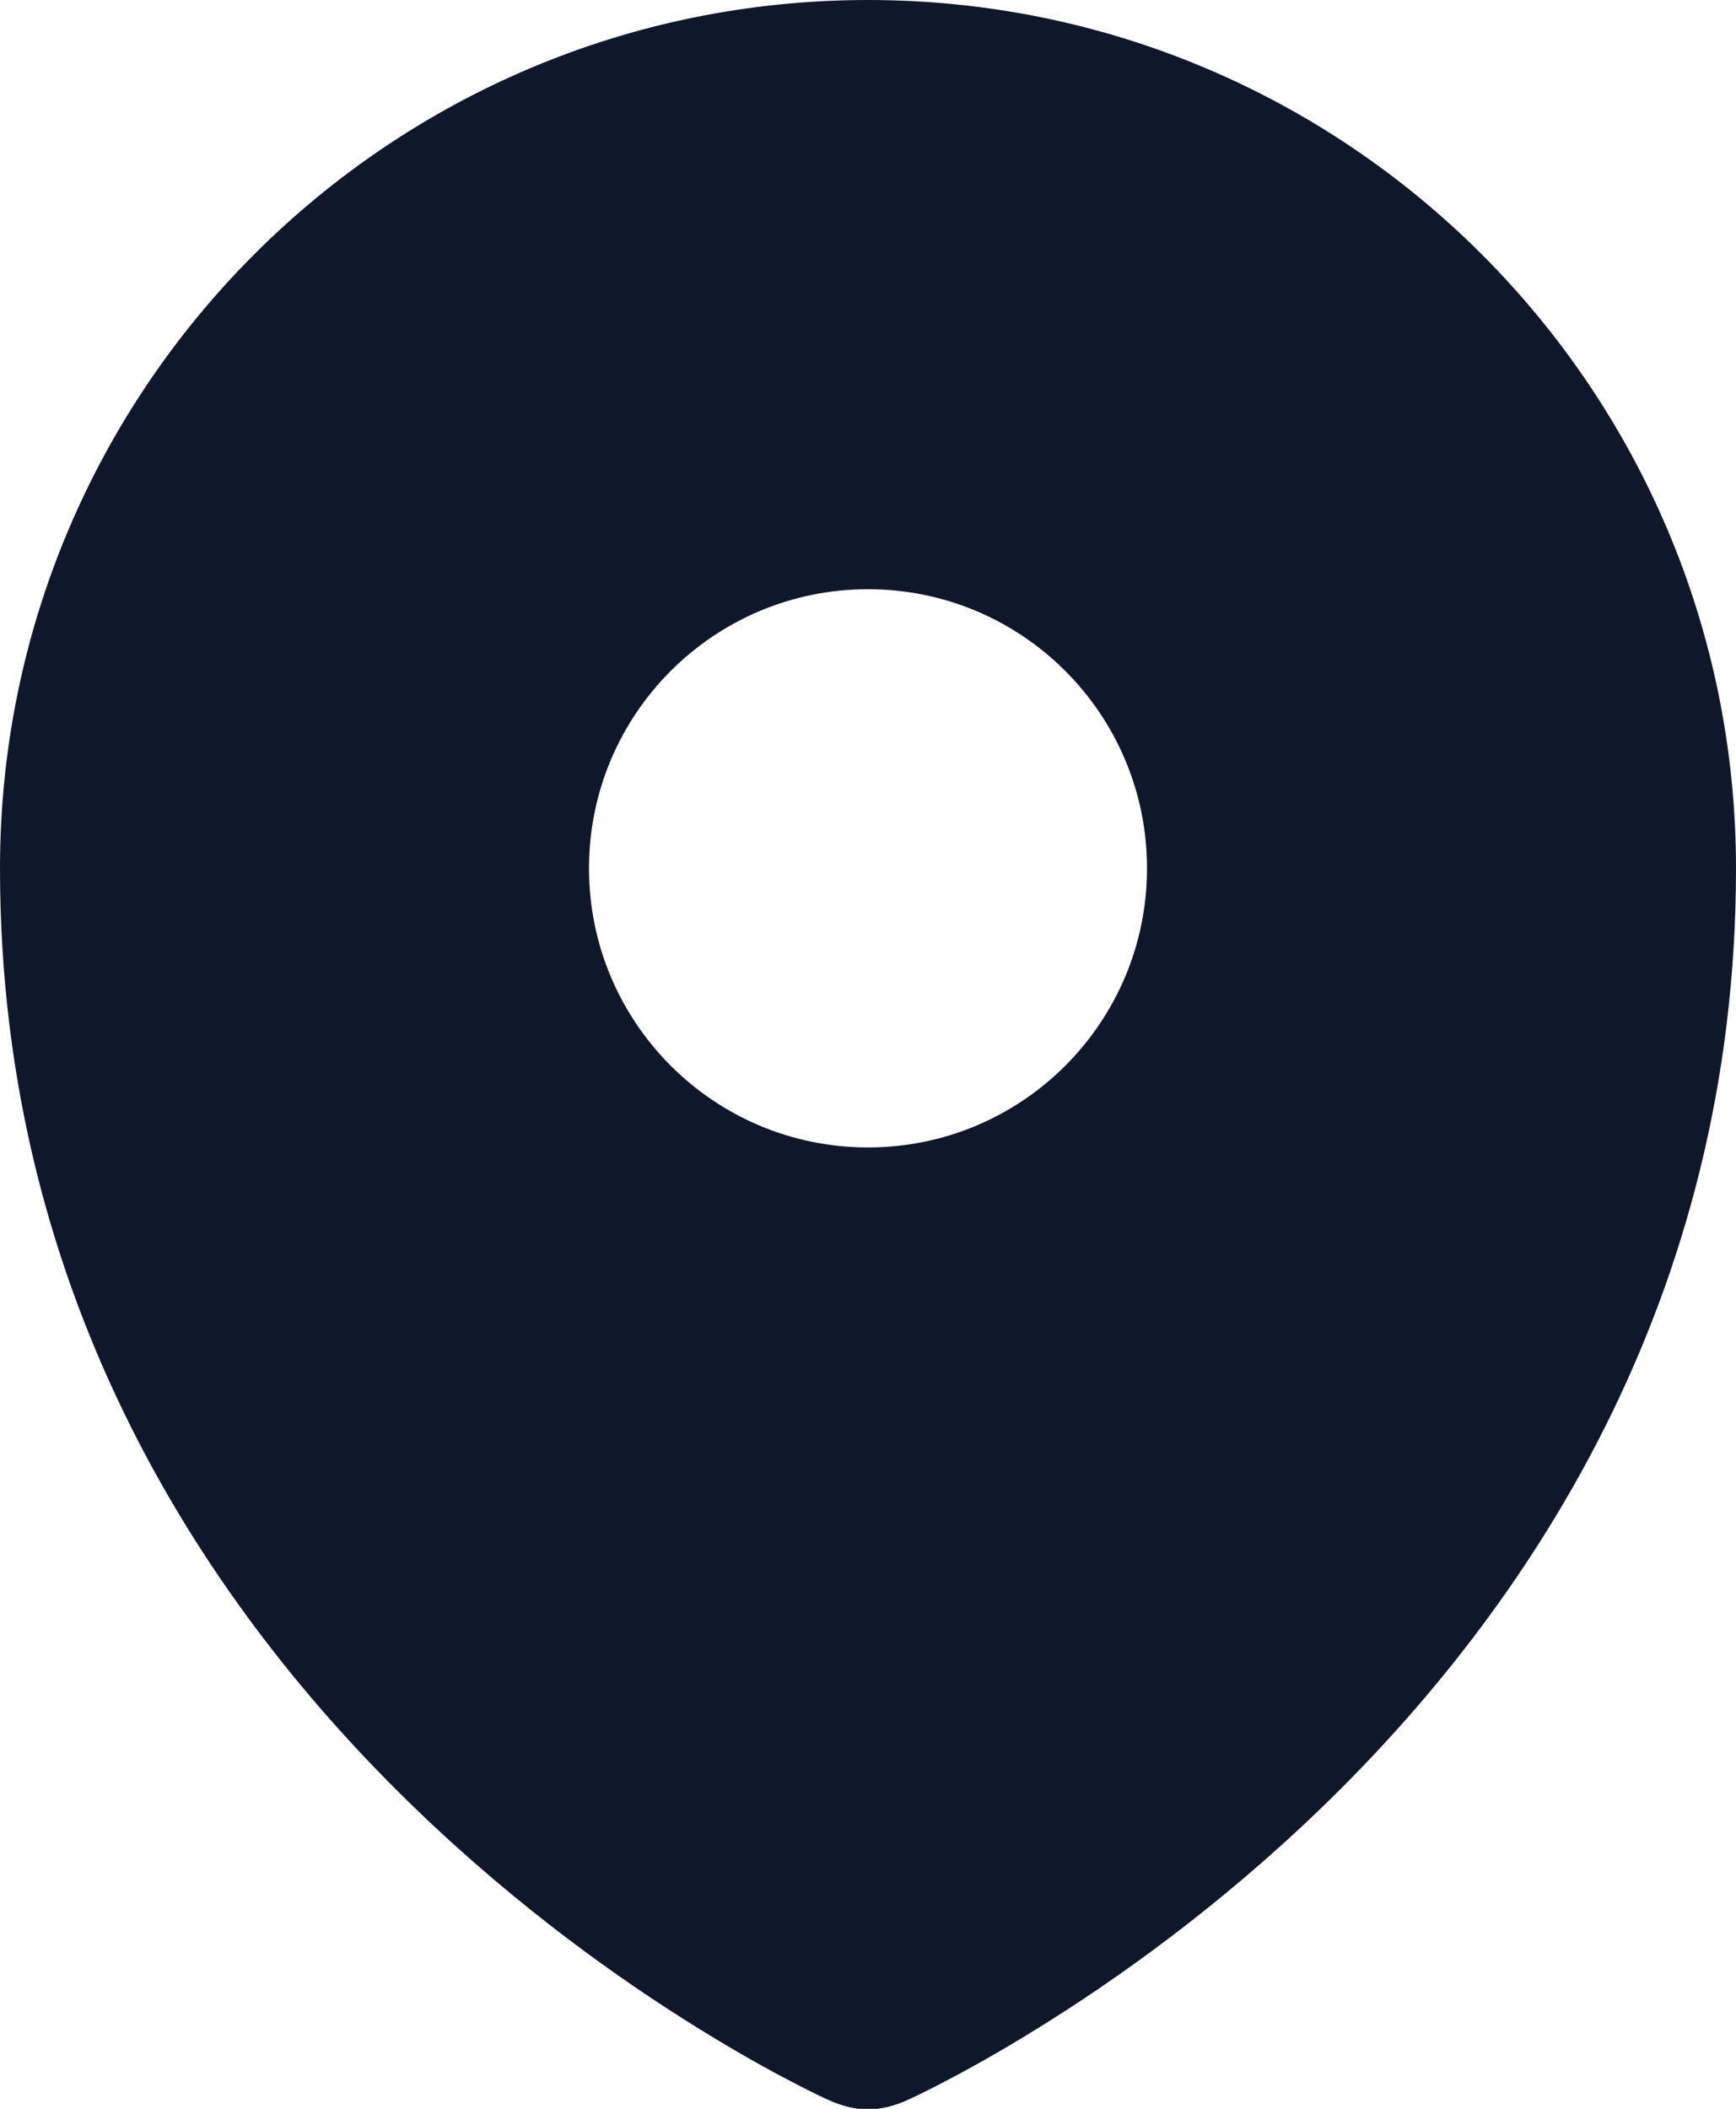
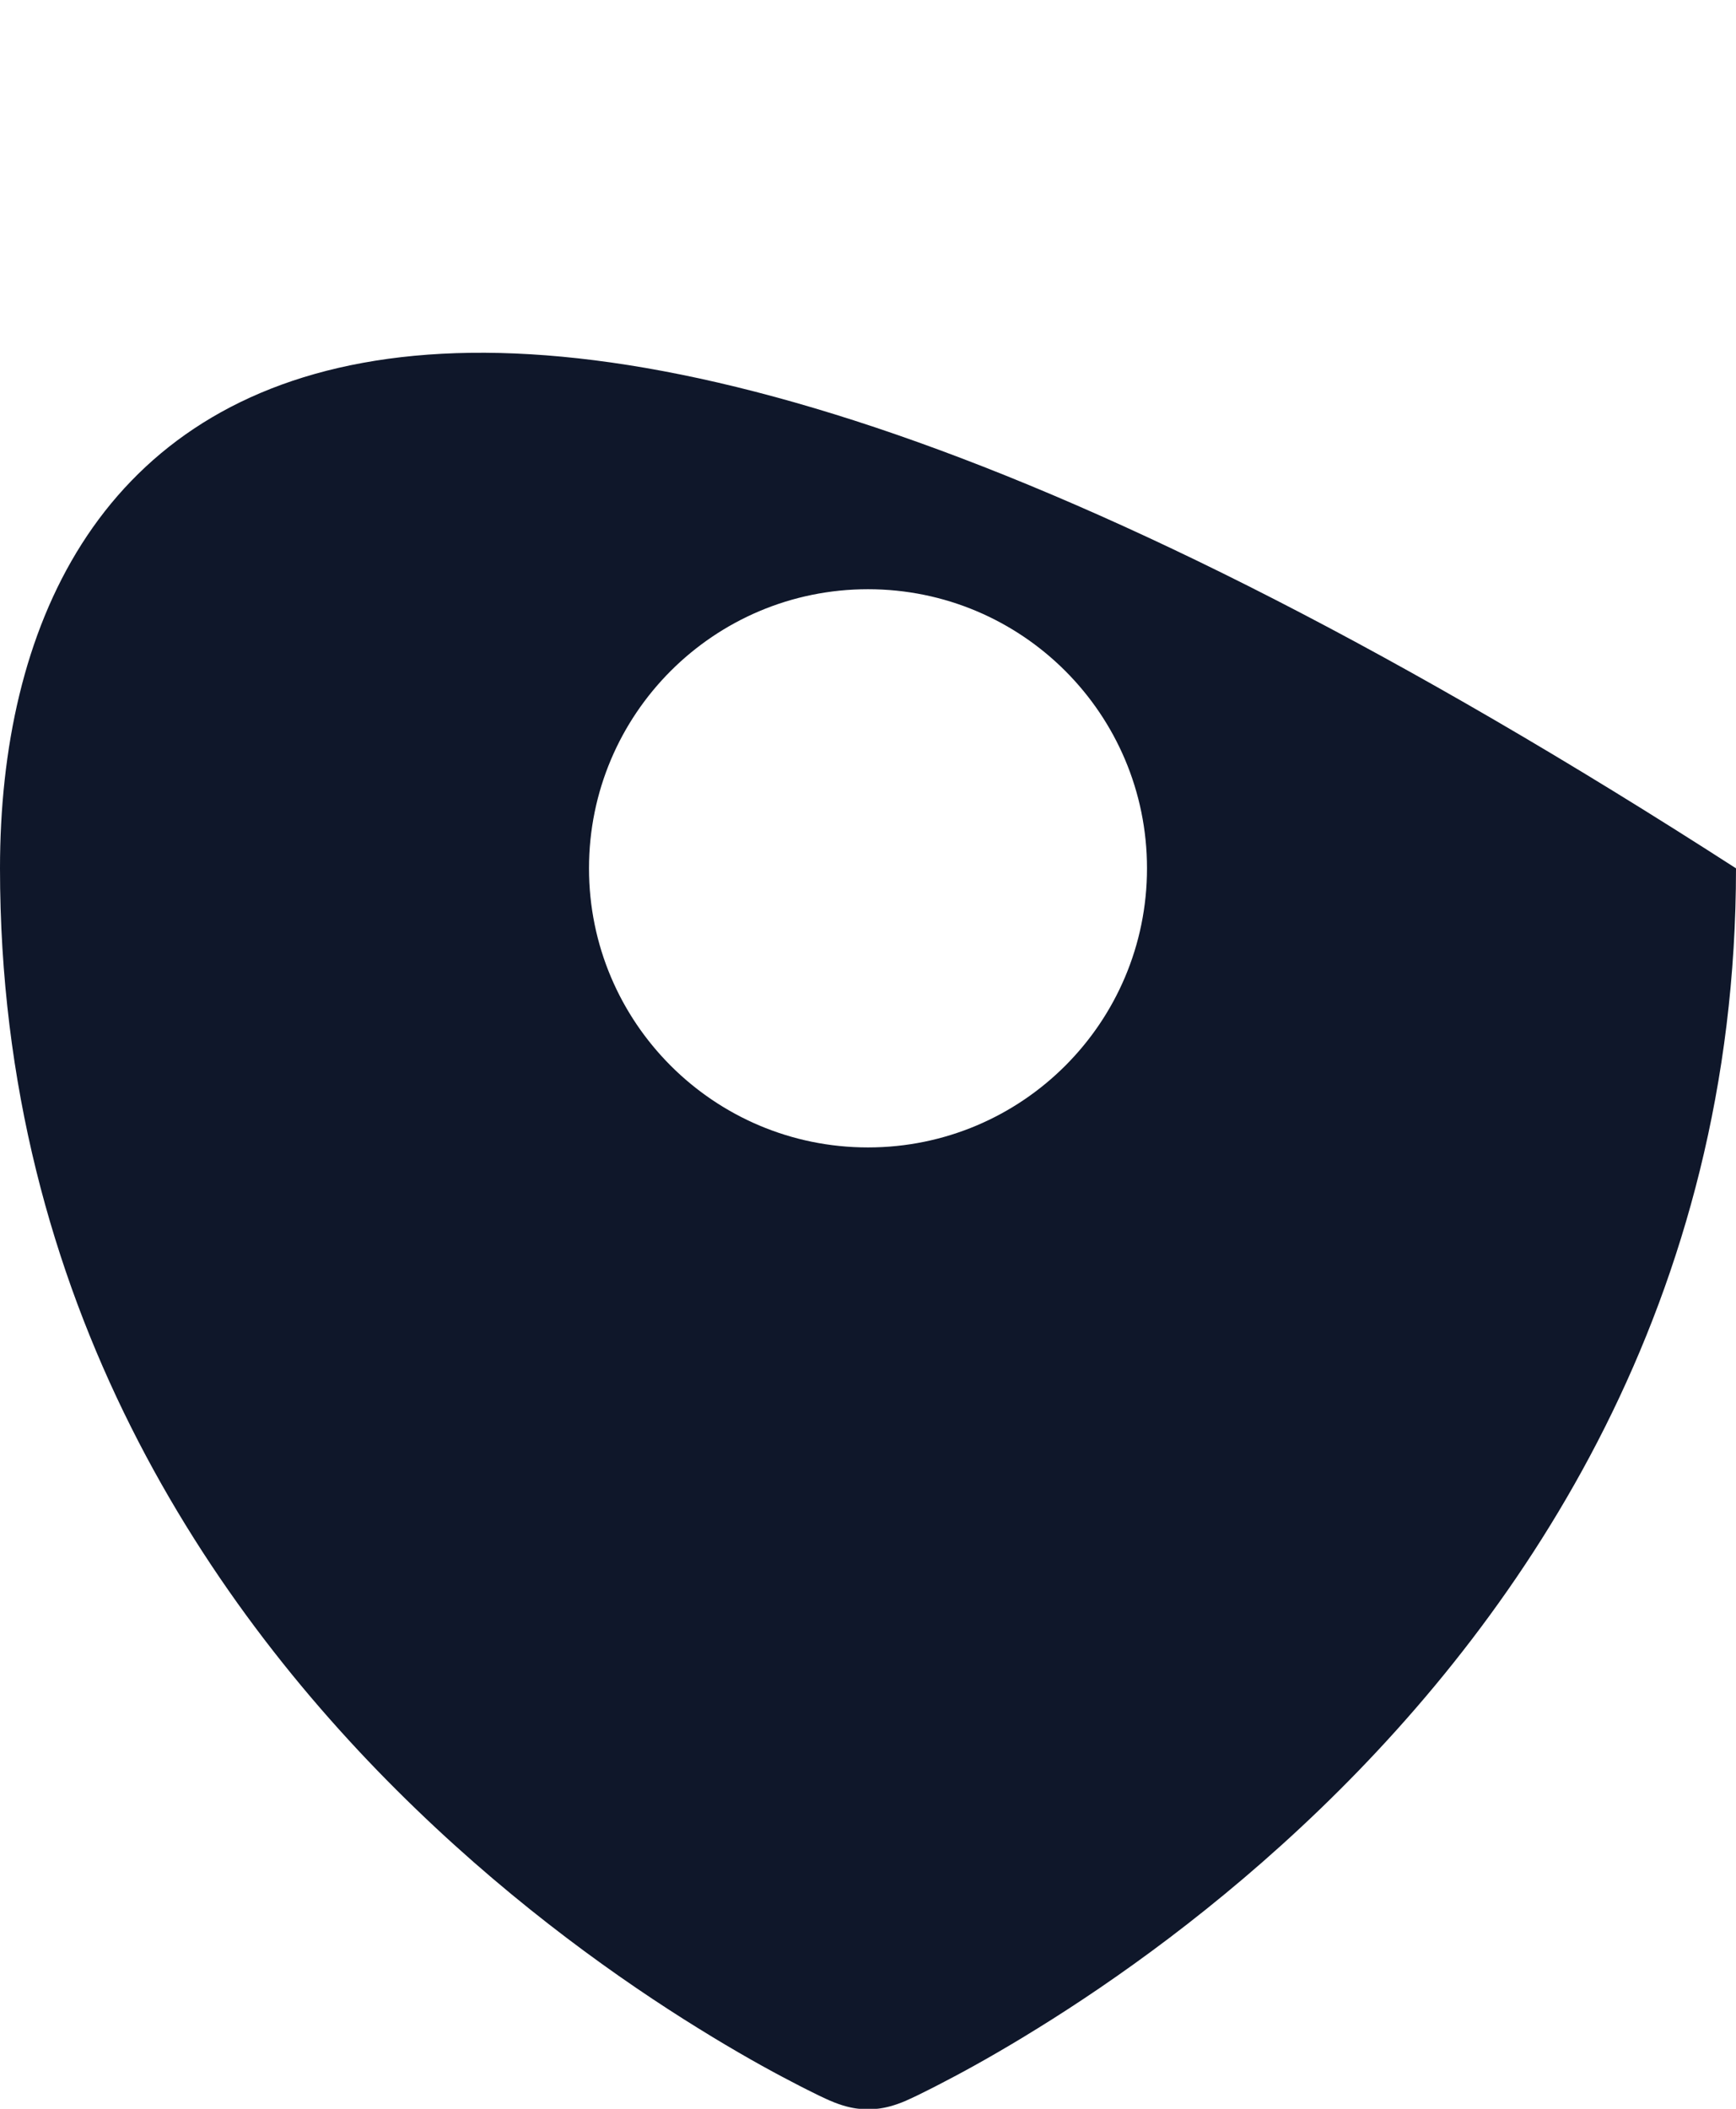
<svg xmlns="http://www.w3.org/2000/svg" width="14" height="17" viewBox="0 0 14 17" fill="none">
-   <path fill-rule="evenodd" clip-rule="evenodd" d="M6.69 16.933L6.693 16.934C6.89 17.02 7 17 7 17C7 17 7.11 17.02 7.308 16.934L7.31 16.933L7.316 16.93L7.334 16.922C7.349 16.915 7.37 16.905 7.396 16.893C7.448 16.867 7.523 16.831 7.615 16.782C7.801 16.686 8.061 16.542 8.372 16.349C8.991 15.966 9.817 15.383 10.646 14.584C12.302 12.988 14 10.492 14 7C14 3.134 10.866 0 7 0C3.134 0 0 3.134 0 7C0 10.492 1.698 12.988 3.355 14.584C4.183 15.383 5.009 15.966 5.628 16.349C5.939 16.542 6.199 16.686 6.385 16.782C6.477 16.831 6.552 16.867 6.604 16.893C6.63 16.905 6.651 16.915 6.666 16.922L6.684 16.93L6.69 16.933ZM7 9.25C8.243 9.25 9.25 8.243 9.25 7C9.25 5.757 8.243 4.75 7 4.75C5.757 4.75 4.75 5.757 4.75 7C4.75 8.243 5.757 9.25 7 9.25Z" fill="#0F172A" />
+   <path fill-rule="evenodd" clip-rule="evenodd" d="M6.69 16.933L6.693 16.934C6.89 17.02 7 17 7 17C7 17 7.11 17.02 7.308 16.934L7.31 16.933L7.316 16.93L7.334 16.922C7.349 16.915 7.37 16.905 7.396 16.893C7.448 16.867 7.523 16.831 7.615 16.782C7.801 16.686 8.061 16.542 8.372 16.349C8.991 15.966 9.817 15.383 10.646 14.584C12.302 12.988 14 10.492 14 7C3.134 0 0 3.134 0 7C0 10.492 1.698 12.988 3.355 14.584C4.183 15.383 5.009 15.966 5.628 16.349C5.939 16.542 6.199 16.686 6.385 16.782C6.477 16.831 6.552 16.867 6.604 16.893C6.63 16.905 6.651 16.915 6.666 16.922L6.684 16.93L6.69 16.933ZM7 9.25C8.243 9.25 9.25 8.243 9.25 7C9.25 5.757 8.243 4.75 7 4.75C5.757 4.75 4.75 5.757 4.75 7C4.75 8.243 5.757 9.25 7 9.25Z" fill="#0F172A" />
</svg>